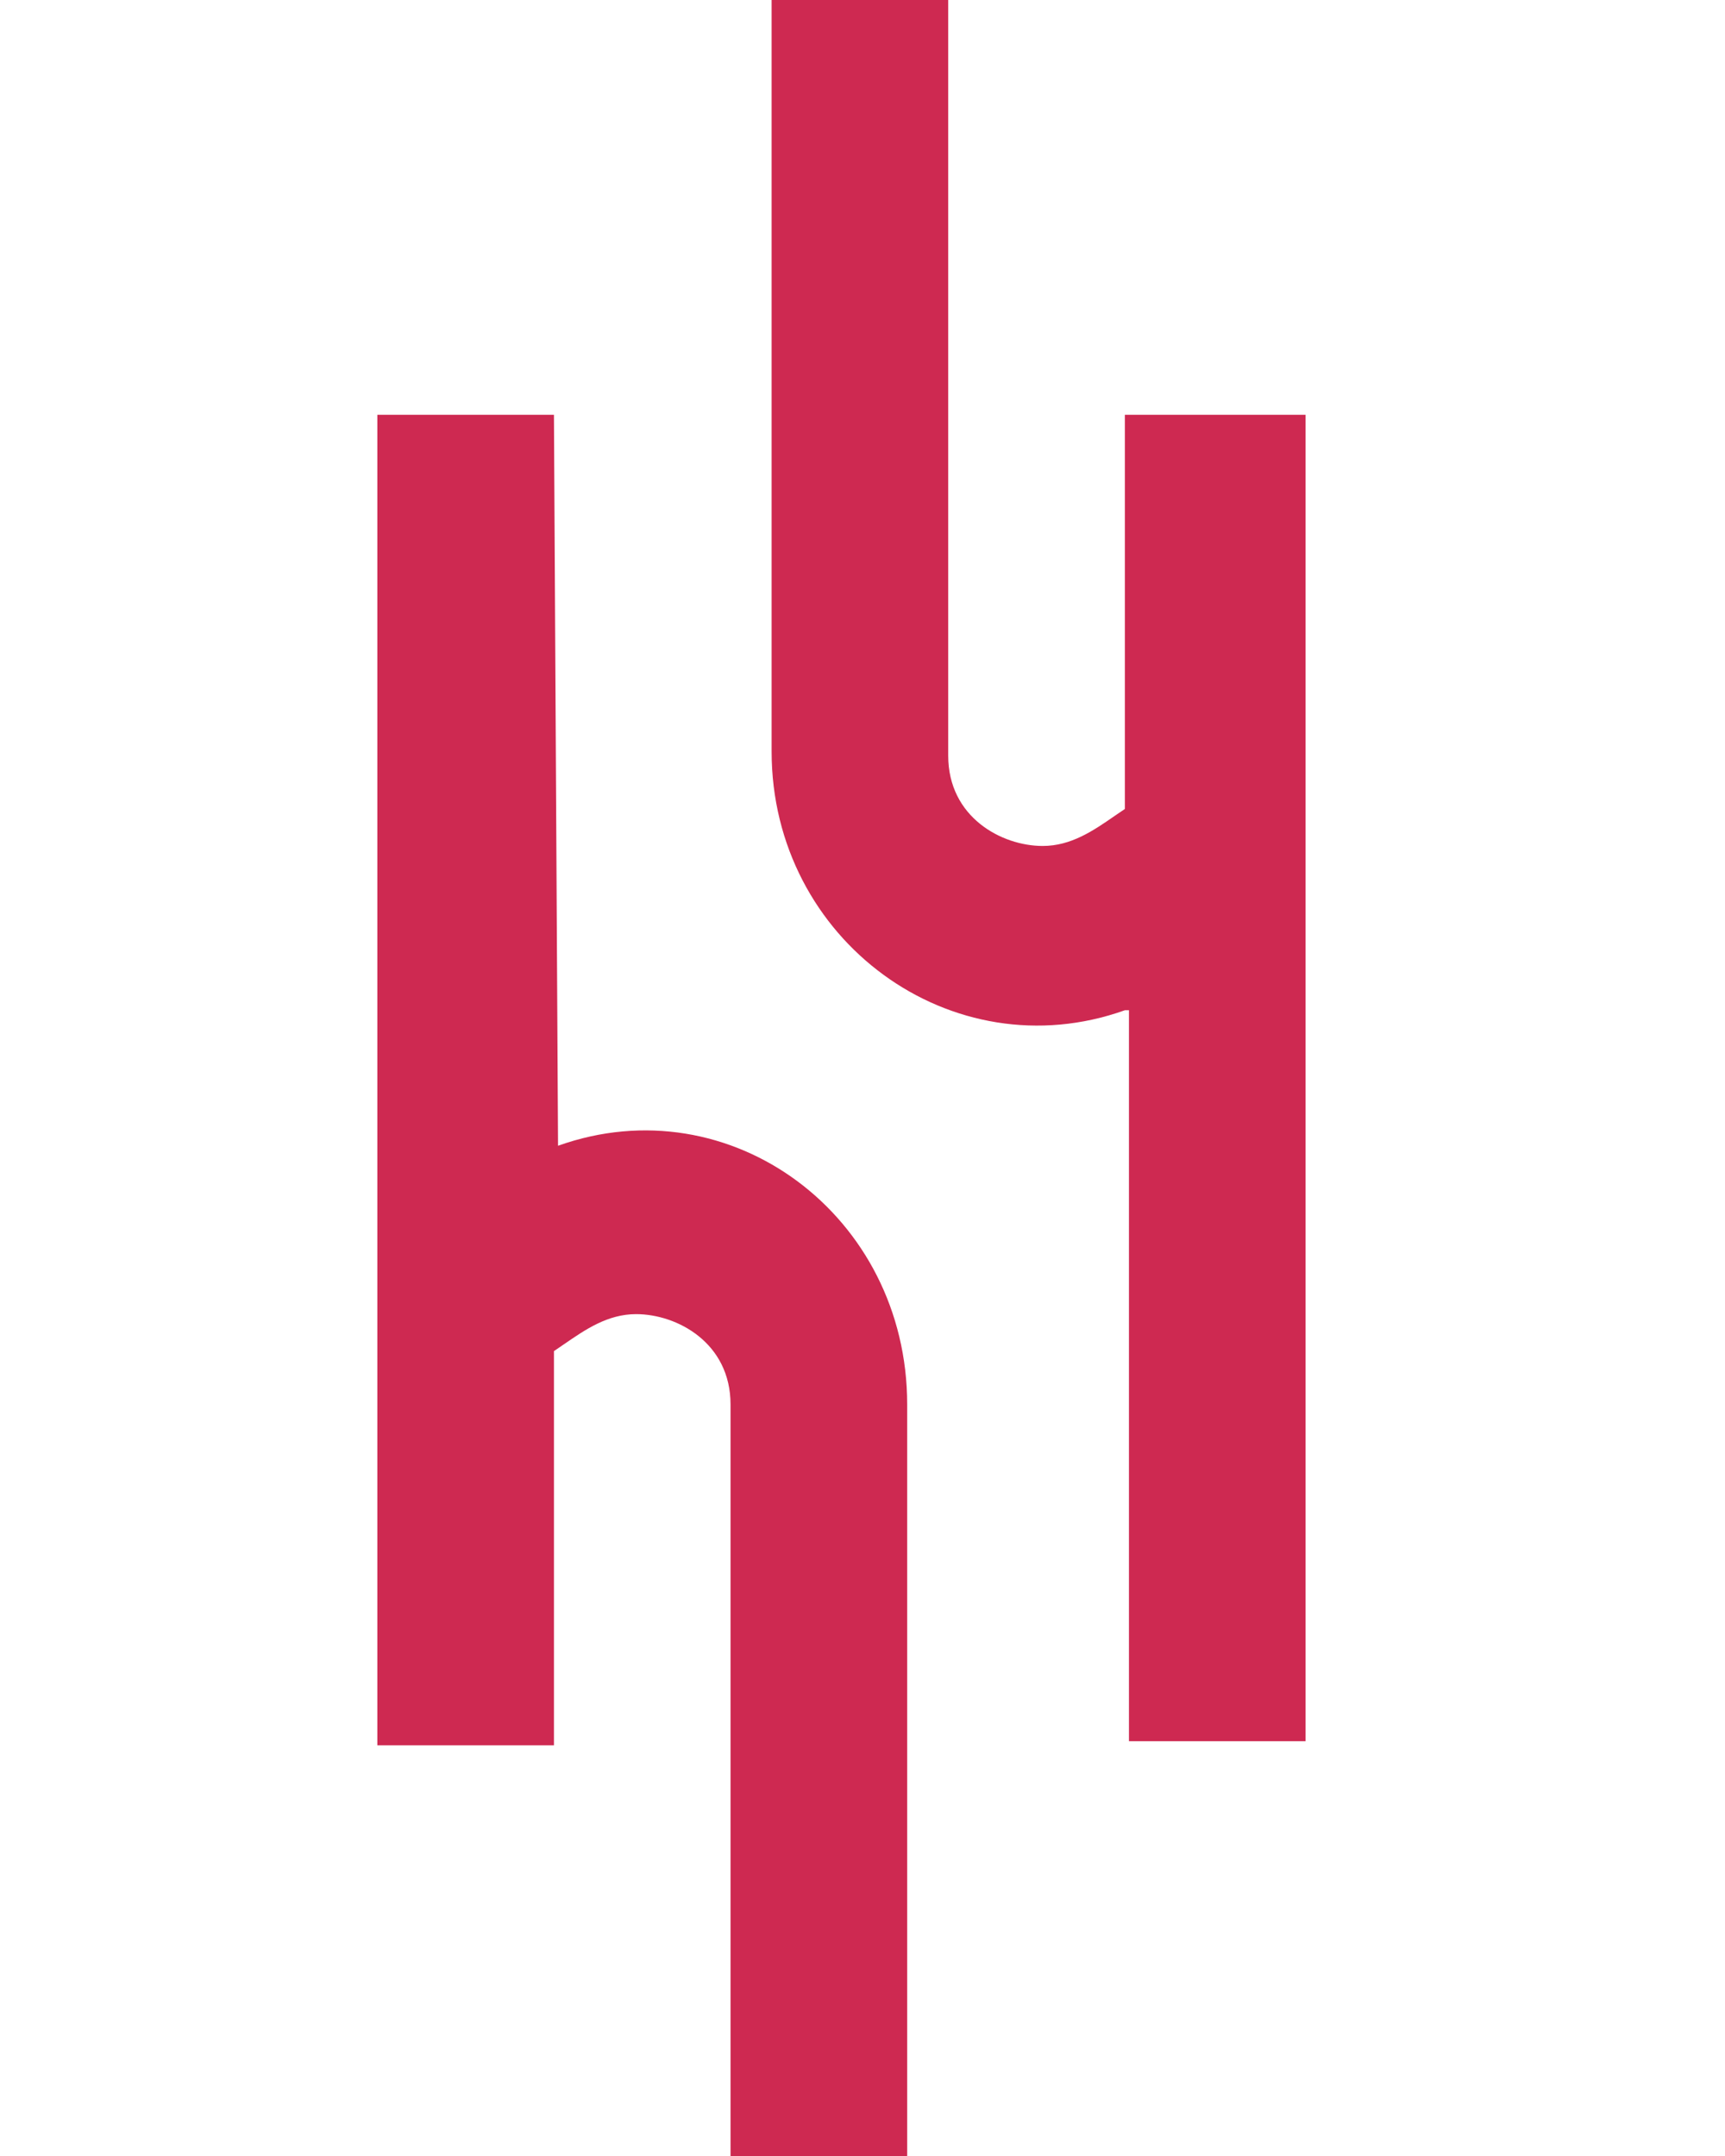
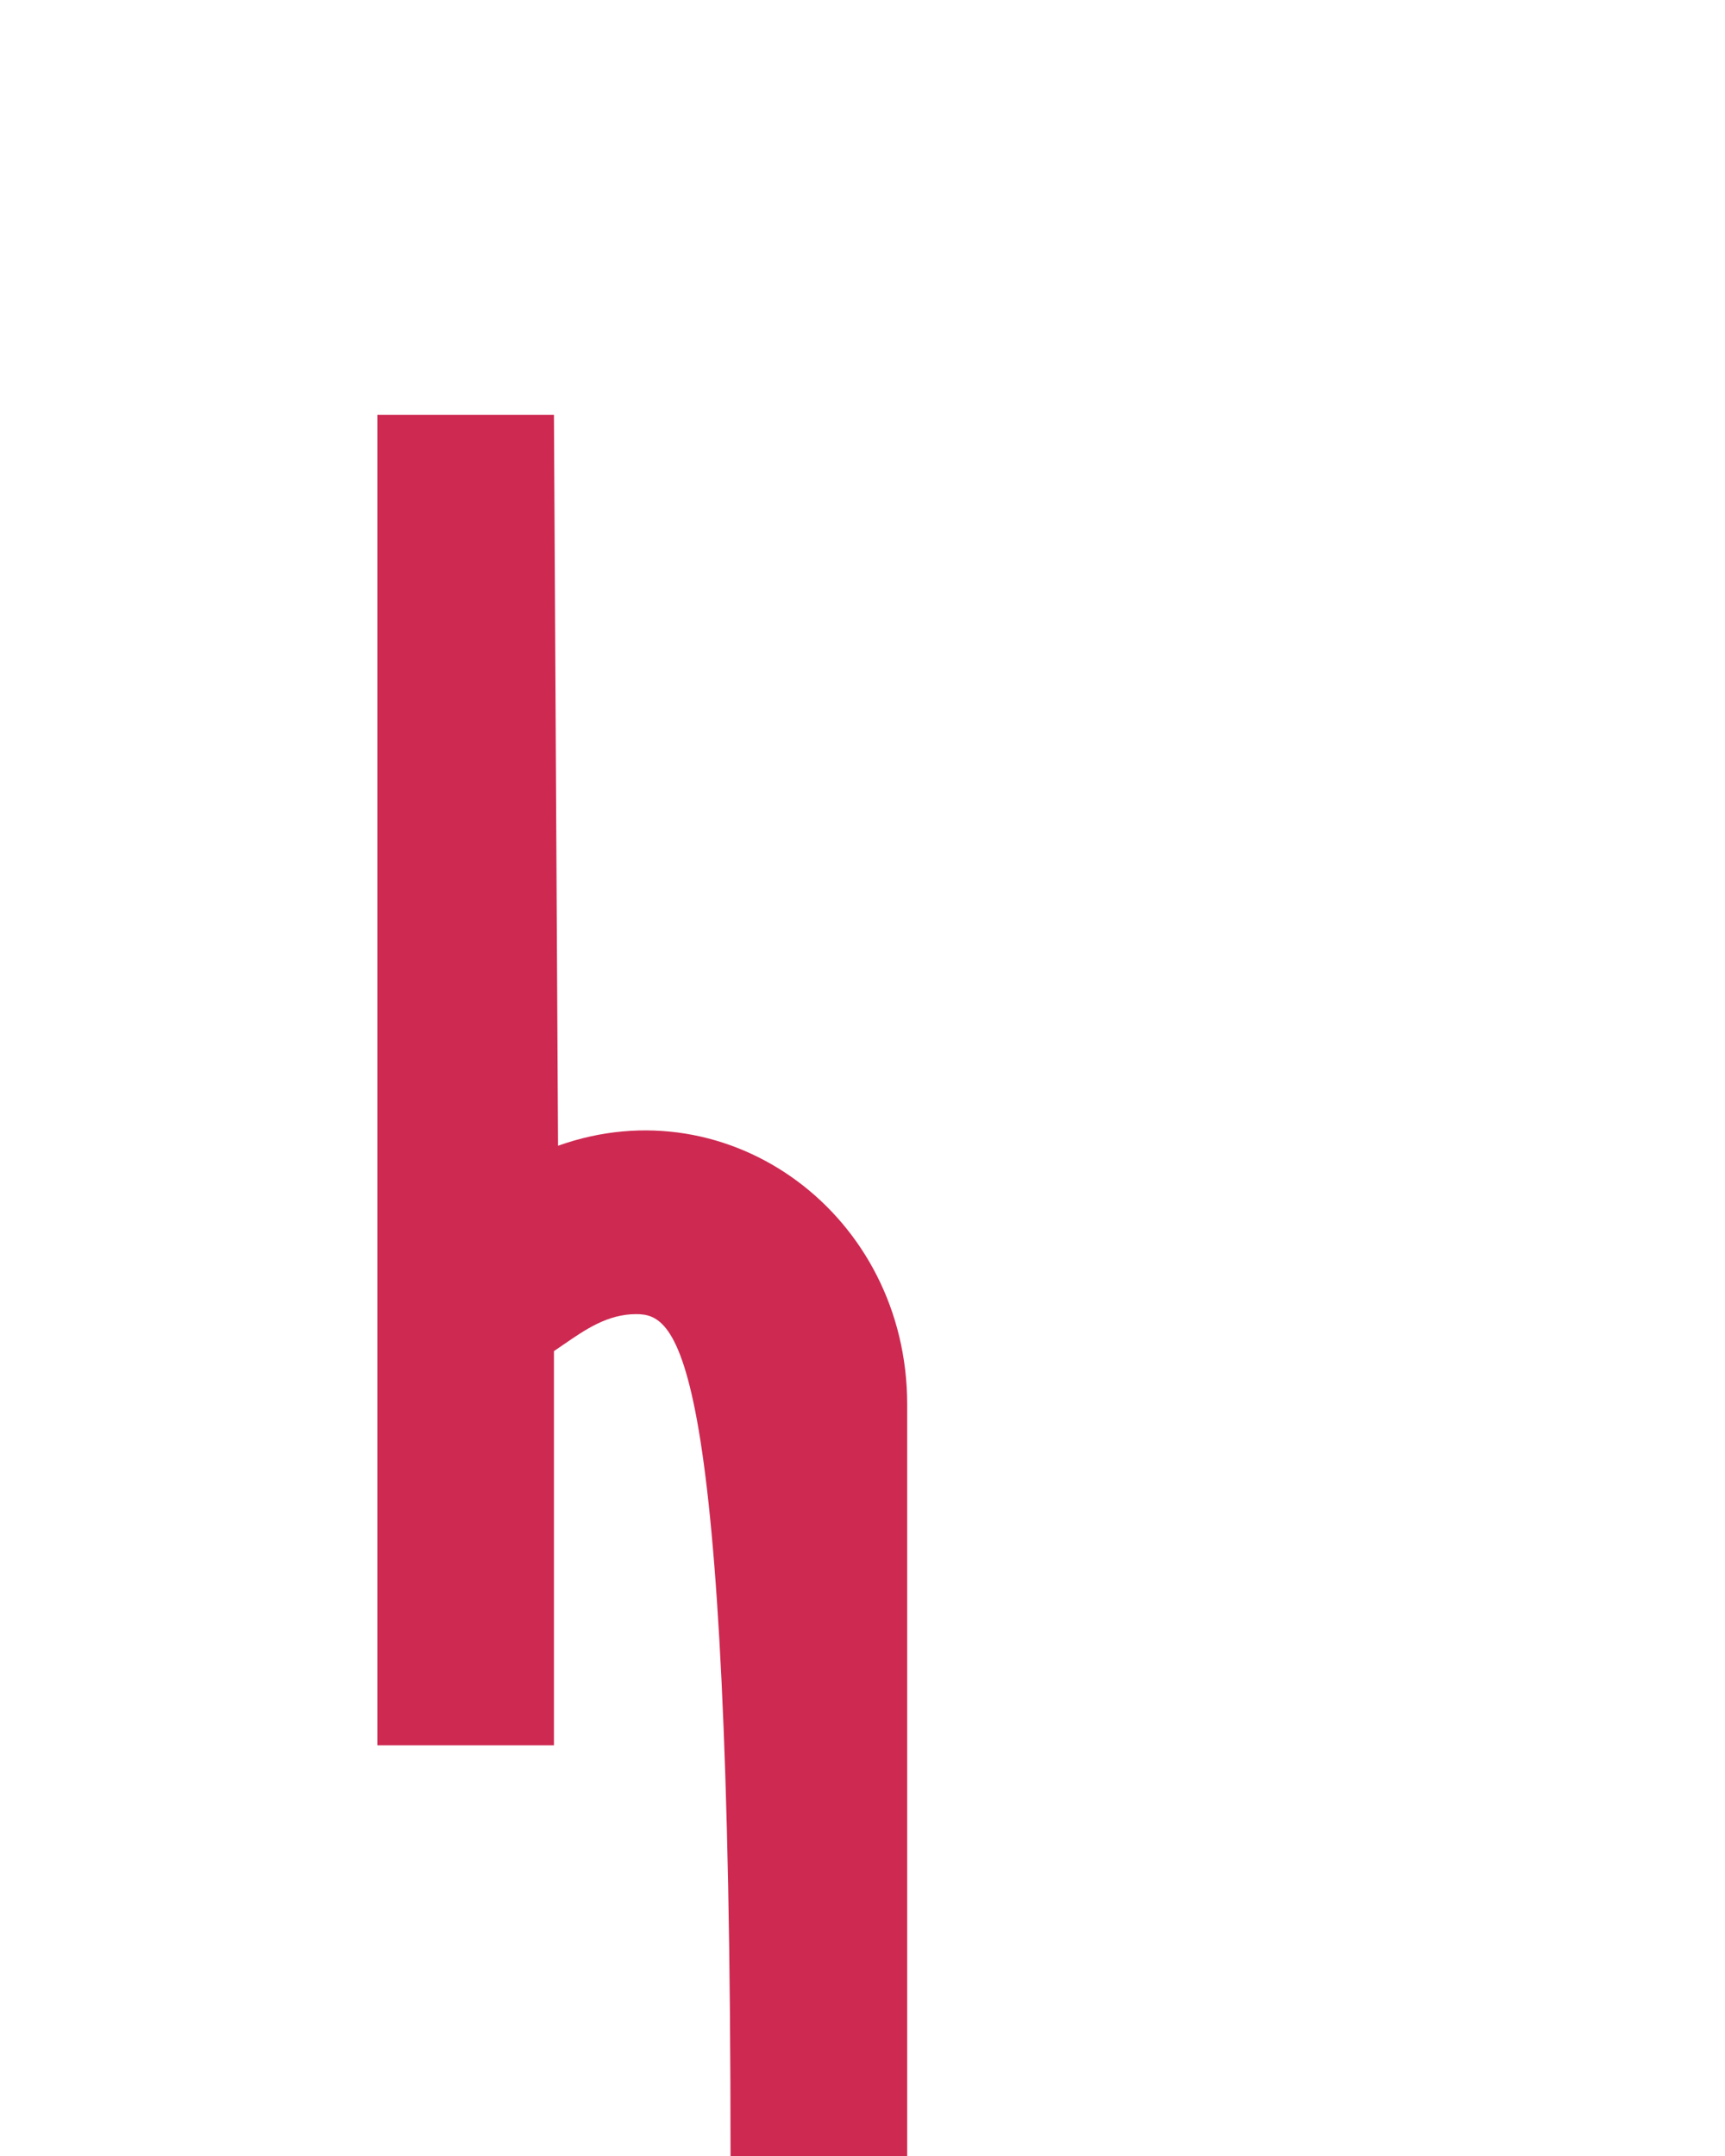
<svg xmlns="http://www.w3.org/2000/svg" width="32" height="40" viewBox="0 0 32 40" fill="none">
-   <path d="M20.867 15.009V7.695H24.219V32.305H20.943V18.743H20.867C17.667 19.886 14.314 17.448 14.314 13.943V0H17.59V14.019C17.59 15.162 18.581 15.695 19.343 15.695C19.87 15.695 20.283 15.411 20.68 15.136C20.743 15.094 20.805 15.051 20.867 15.009Z" fill="#CE2951" />
-   <path d="M10.276 7.695L10.352 21.257C13.552 20.114 16.829 22.552 16.829 26.057V40H13.552V26.057C13.552 24.914 12.562 24.381 11.8 24.381C11.273 24.381 10.86 24.666 10.462 24.94C10.4 24.983 10.338 25.025 10.276 25.067V32.381H7V7.695H10.276Z" fill="#CE2951" />
+   <path d="M10.276 7.695L10.352 21.257C13.552 20.114 16.829 22.552 16.829 26.057V40H13.552C13.552 24.914 12.562 24.381 11.8 24.381C11.273 24.381 10.86 24.666 10.462 24.94C10.4 24.983 10.338 25.025 10.276 25.067V32.381H7V7.695H10.276Z" fill="#CE2951" />
</svg>